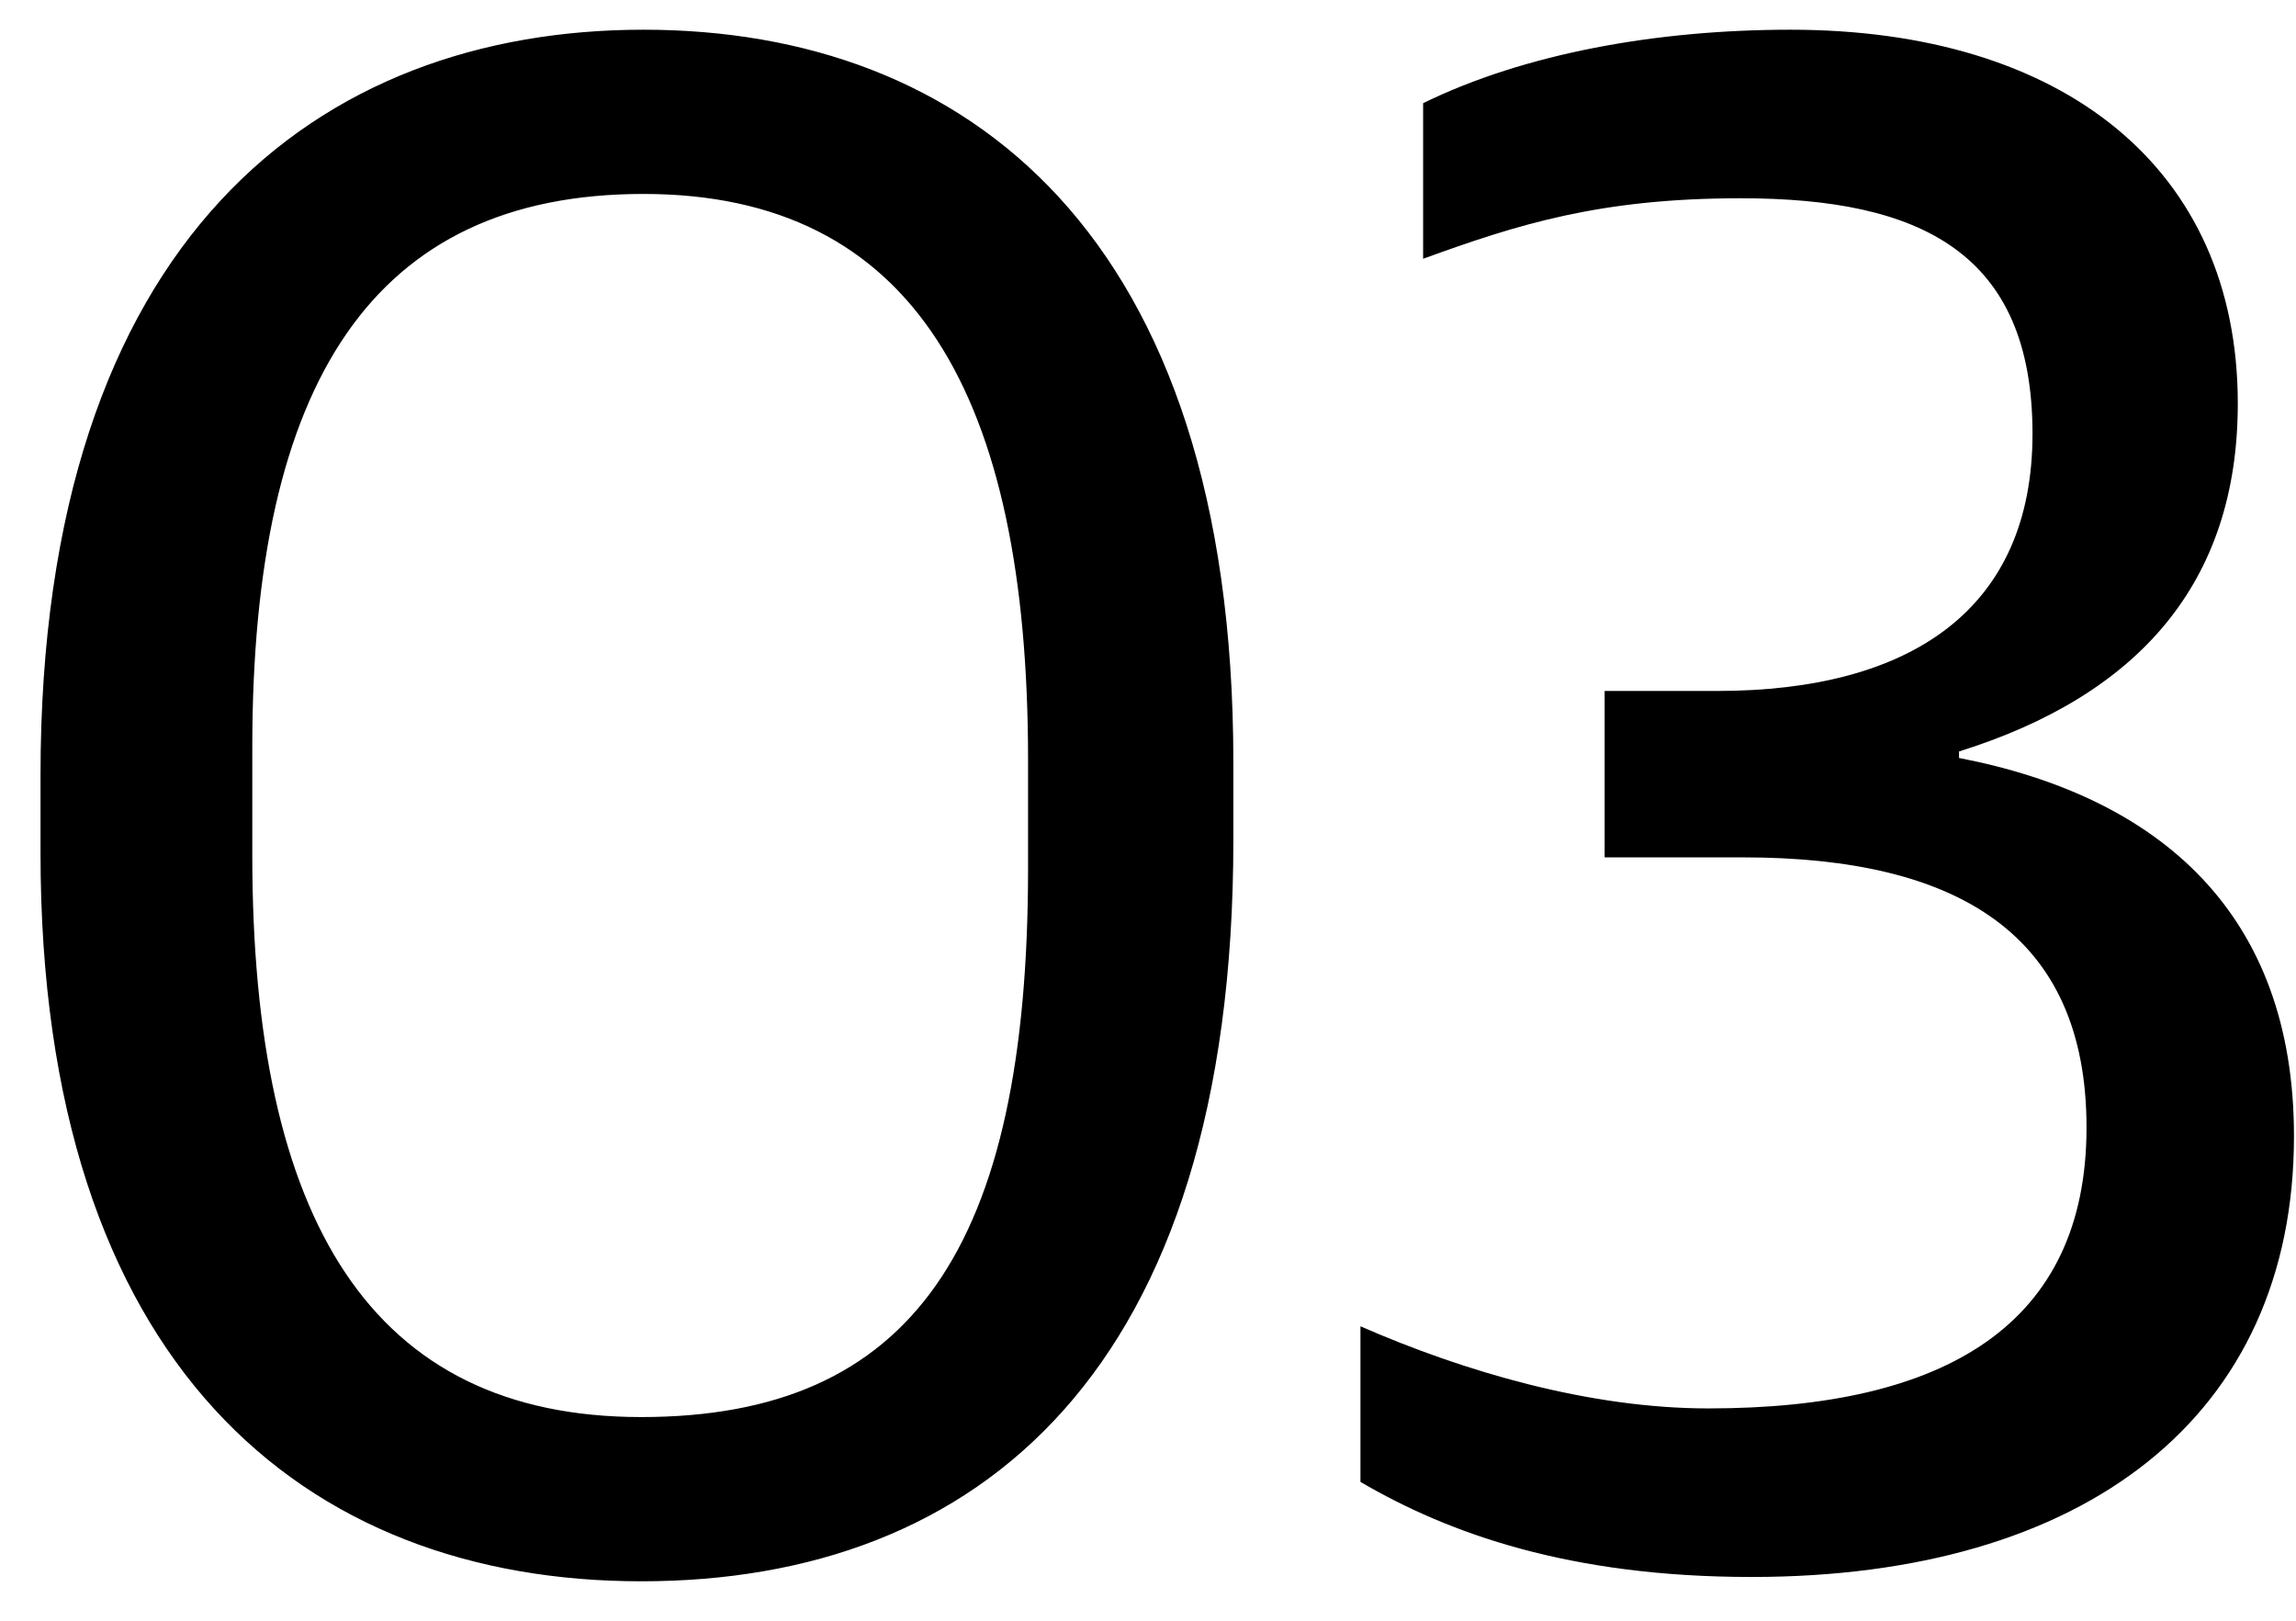
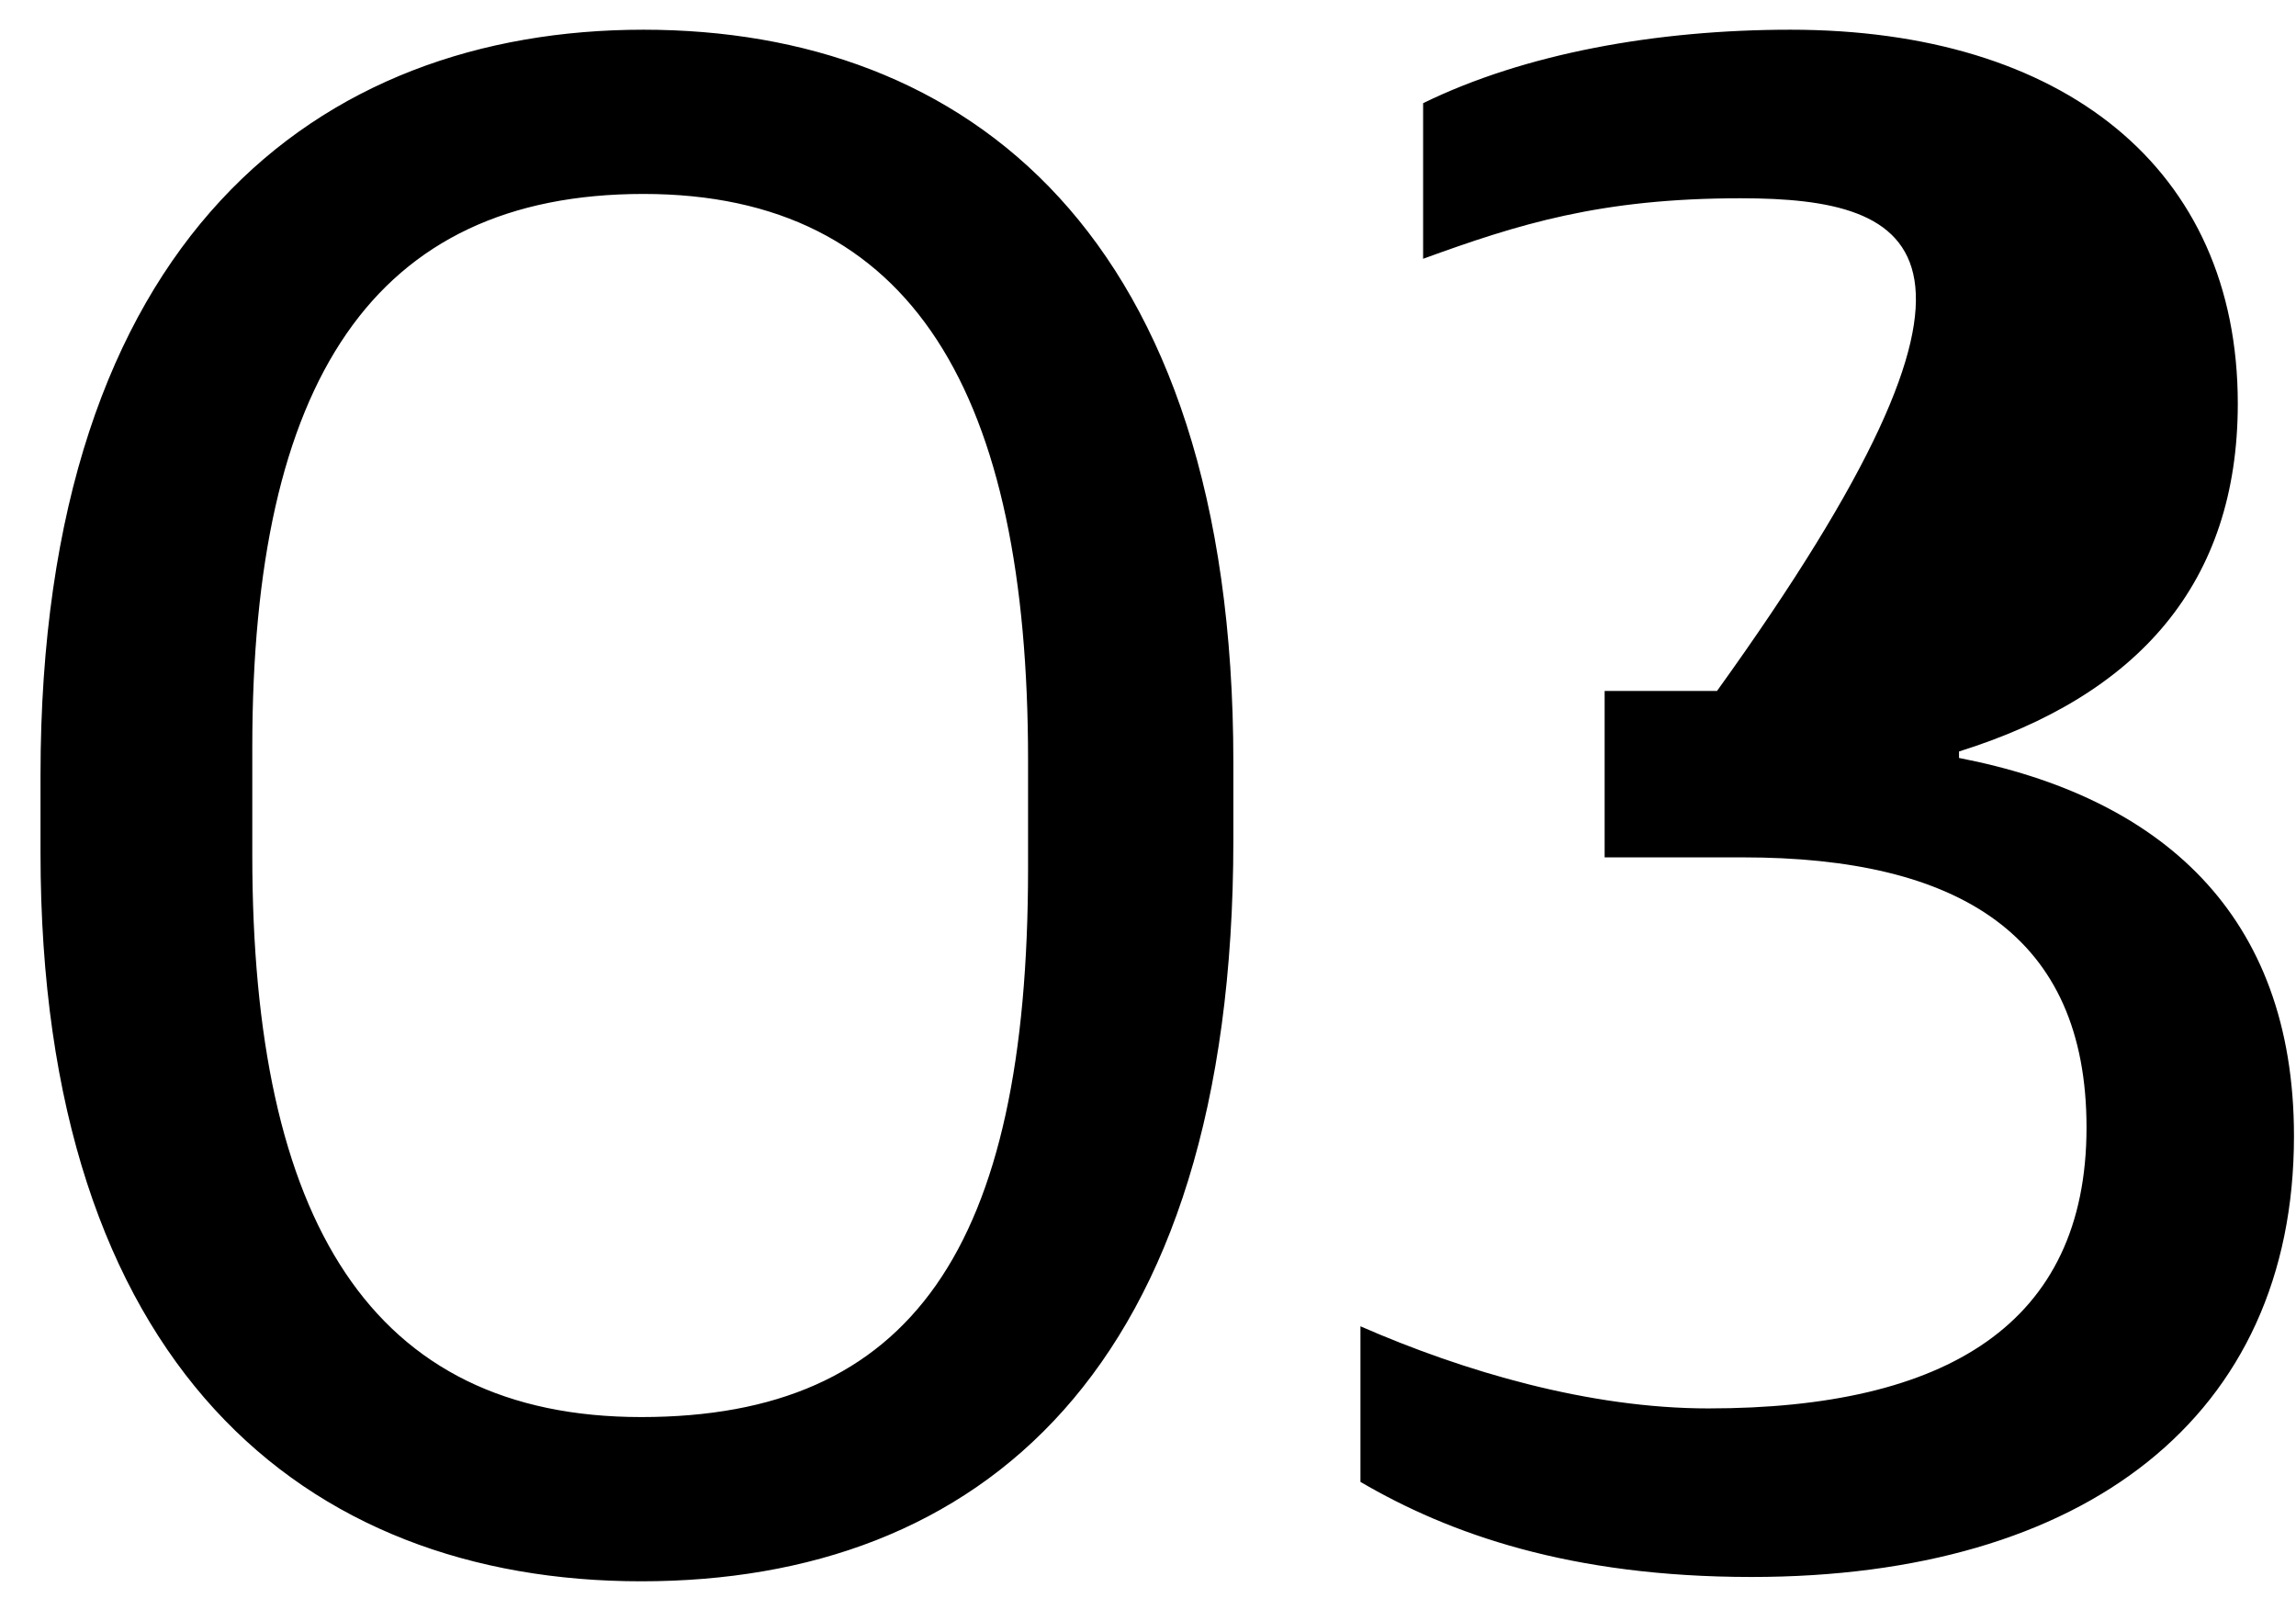
<svg xmlns="http://www.w3.org/2000/svg" width="34" height="24" viewBox="0 0 34 24" fill="none">
-   <path d="M9.496 23.416C4.504 23.416 0.6 20.216 0.6 12.632V11.48C0.6 3.512 4.728 0.44 9.528 0.44C14.296 0.44 18.264 3.448 18.264 11.288V12.44C18.264 20.312 14.488 23.416 9.496 23.416ZM9.496 20.984C13.496 20.984 15.224 18.488 15.224 12.856V11.256C15.224 5.848 13.528 2.872 9.528 2.872C5.528 2.872 3.736 5.656 3.736 11.064V12.664C3.736 18.072 5.496 20.984 9.496 20.984ZM25.938 23.352C23.25 23.352 21.458 22.712 20.146 21.944V19.64C21.682 20.312 23.538 20.856 25.298 20.856C28.818 20.856 30.898 19.608 30.898 16.696C30.898 13.848 29.01 12.696 25.81 12.696H23.762V10.232H25.426C28.306 10.232 30.098 9.016 30.098 6.424C30.098 3.736 28.434 2.936 25.778 2.936C23.698 2.936 22.482 3.32 21.074 3.832V1.528C22.578 0.792 24.53 0.44 26.514 0.44C30.546 0.44 33.138 2.488 33.138 5.976C33.138 8.632 31.666 10.296 29.01 11.128V11.224C31.986 11.8 33.97 13.528 33.97 16.824C33.97 20.984 30.866 23.352 25.938 23.352Z" fill="black" />
+   <path d="M9.496 23.416C4.504 23.416 0.6 20.216 0.6 12.632V11.48C0.6 3.512 4.728 0.44 9.528 0.44C14.296 0.44 18.264 3.448 18.264 11.288V12.44C18.264 20.312 14.488 23.416 9.496 23.416ZM9.496 20.984C13.496 20.984 15.224 18.488 15.224 12.856V11.256C15.224 5.848 13.528 2.872 9.528 2.872C5.528 2.872 3.736 5.656 3.736 11.064V12.664C3.736 18.072 5.496 20.984 9.496 20.984ZM25.938 23.352C23.25 23.352 21.458 22.712 20.146 21.944V19.64C21.682 20.312 23.538 20.856 25.298 20.856C28.818 20.856 30.898 19.608 30.898 16.696C30.898 13.848 29.01 12.696 25.81 12.696H23.762V10.232H25.426C30.098 3.736 28.434 2.936 25.778 2.936C23.698 2.936 22.482 3.32 21.074 3.832V1.528C22.578 0.792 24.53 0.44 26.514 0.44C30.546 0.44 33.138 2.488 33.138 5.976C33.138 8.632 31.666 10.296 29.01 11.128V11.224C31.986 11.8 33.97 13.528 33.97 16.824C33.97 20.984 30.866 23.352 25.938 23.352Z" fill="black" />
</svg>